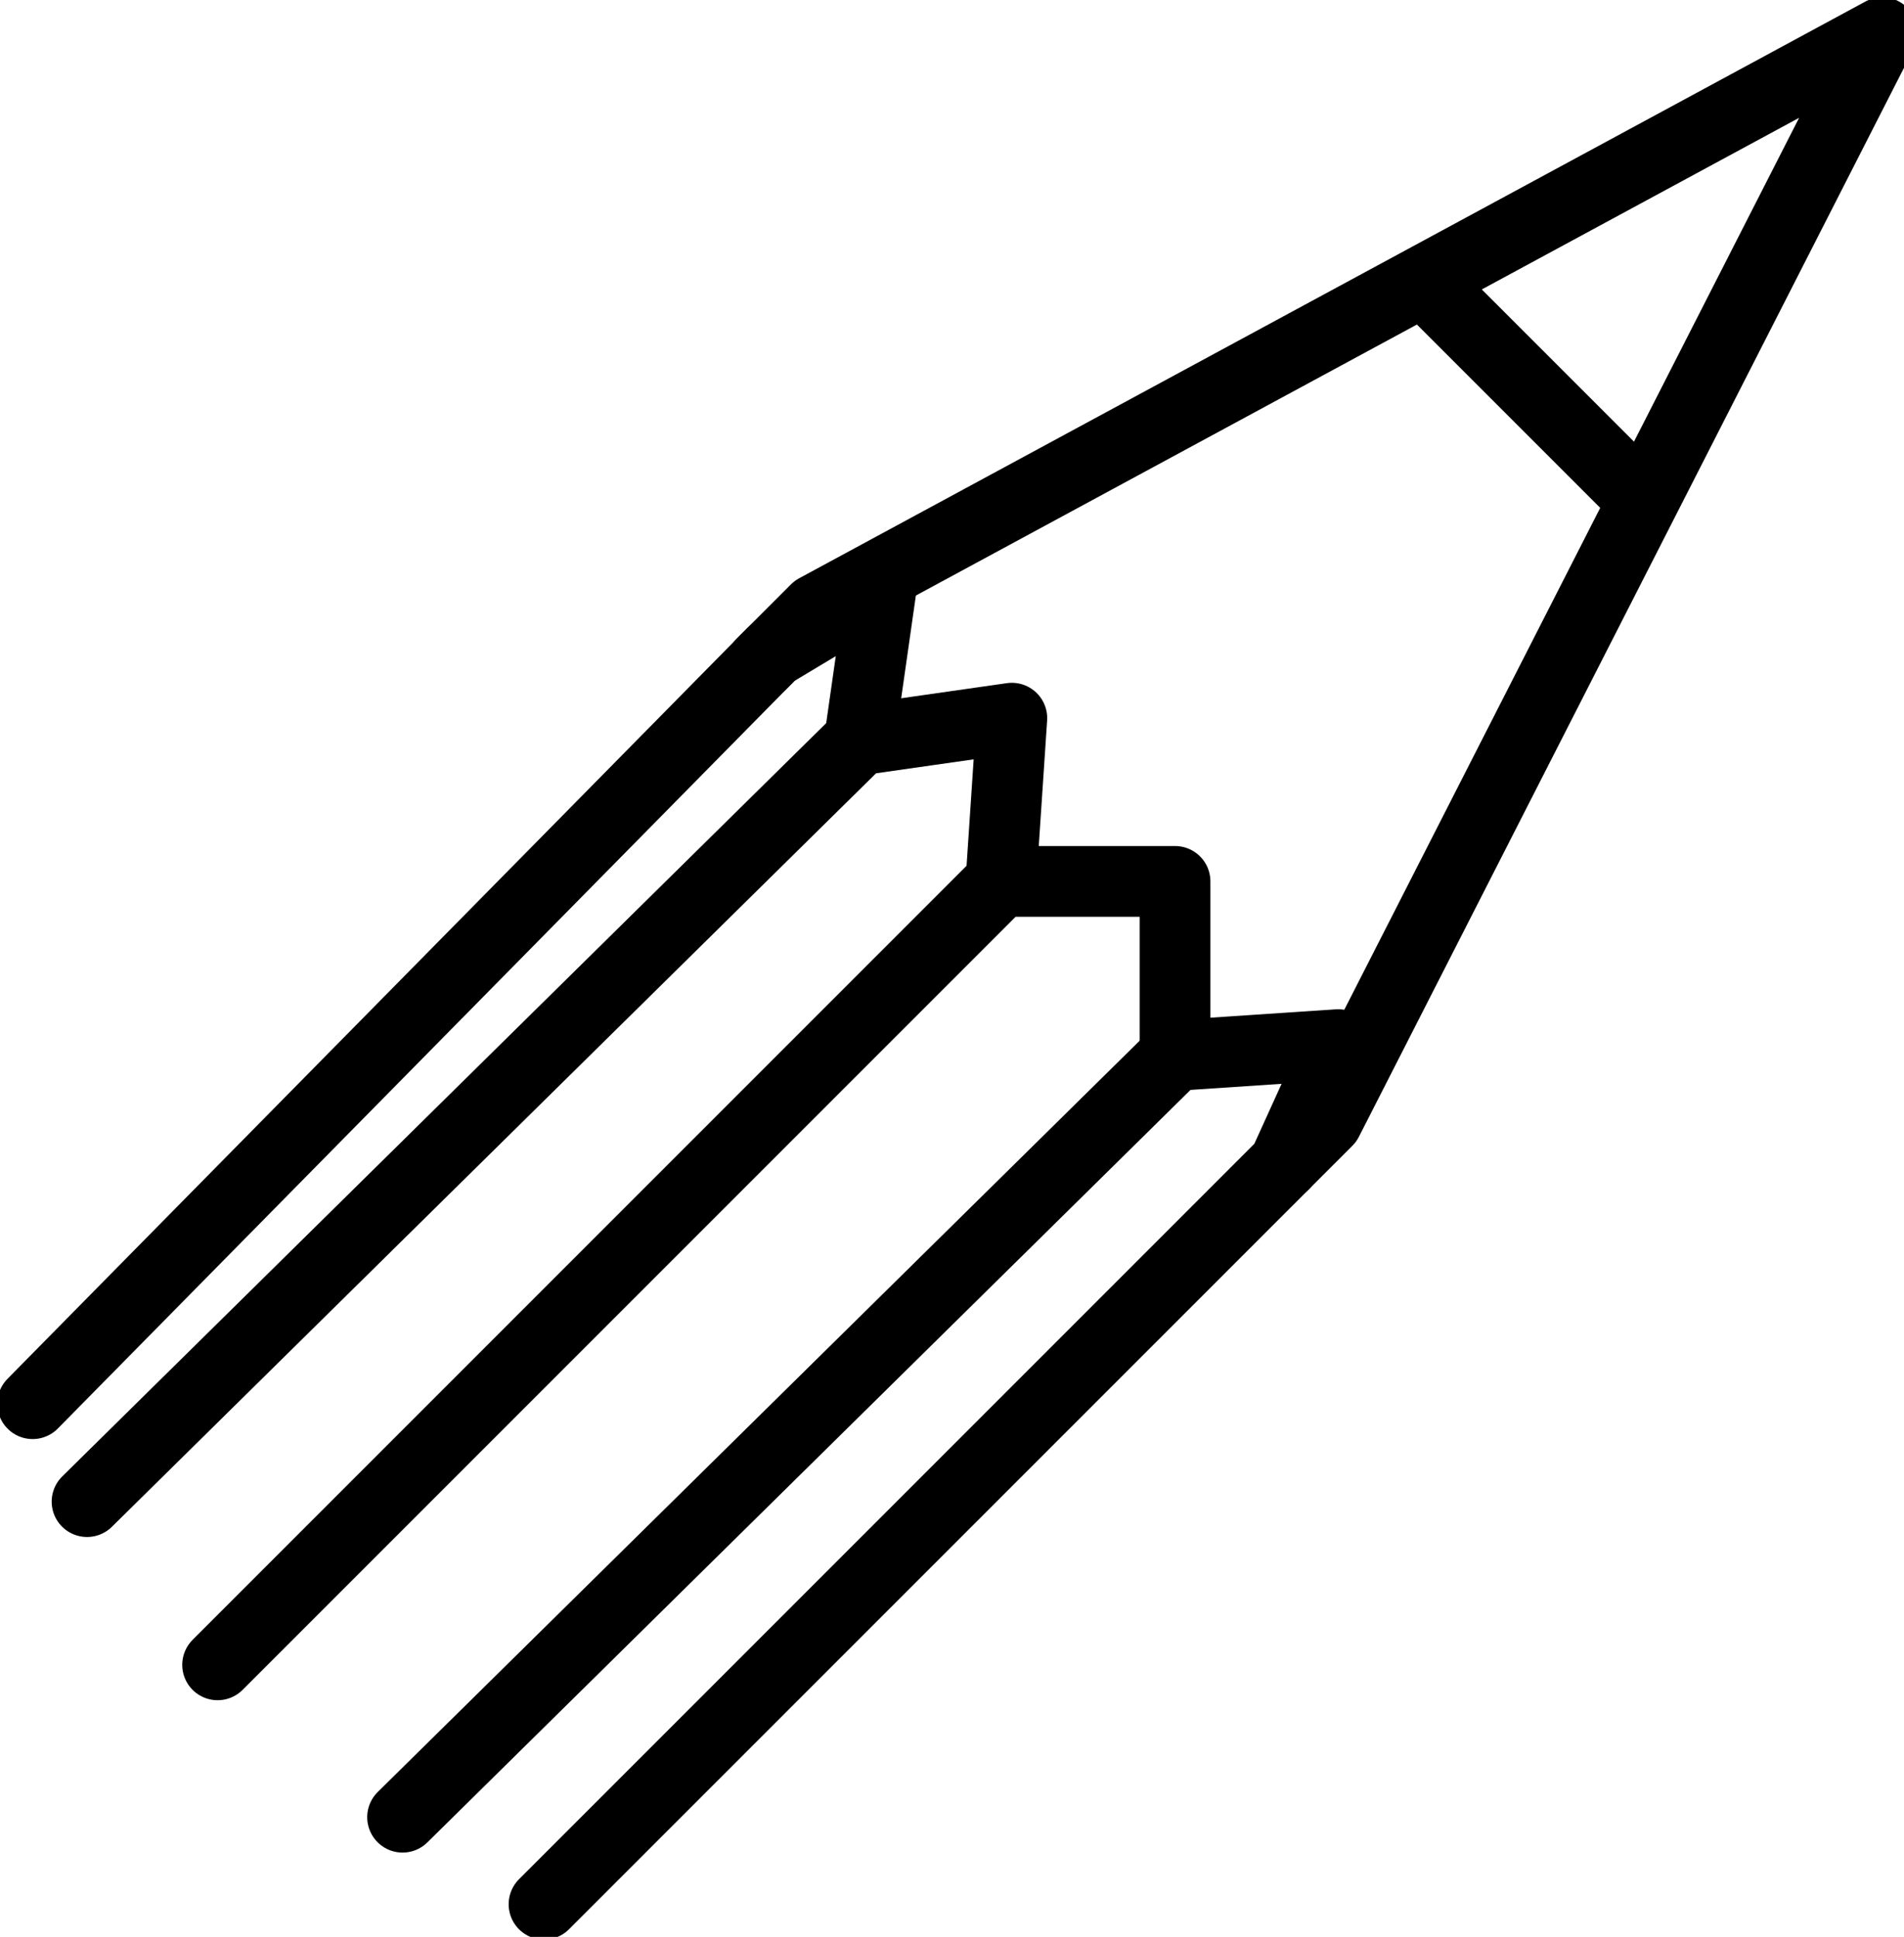
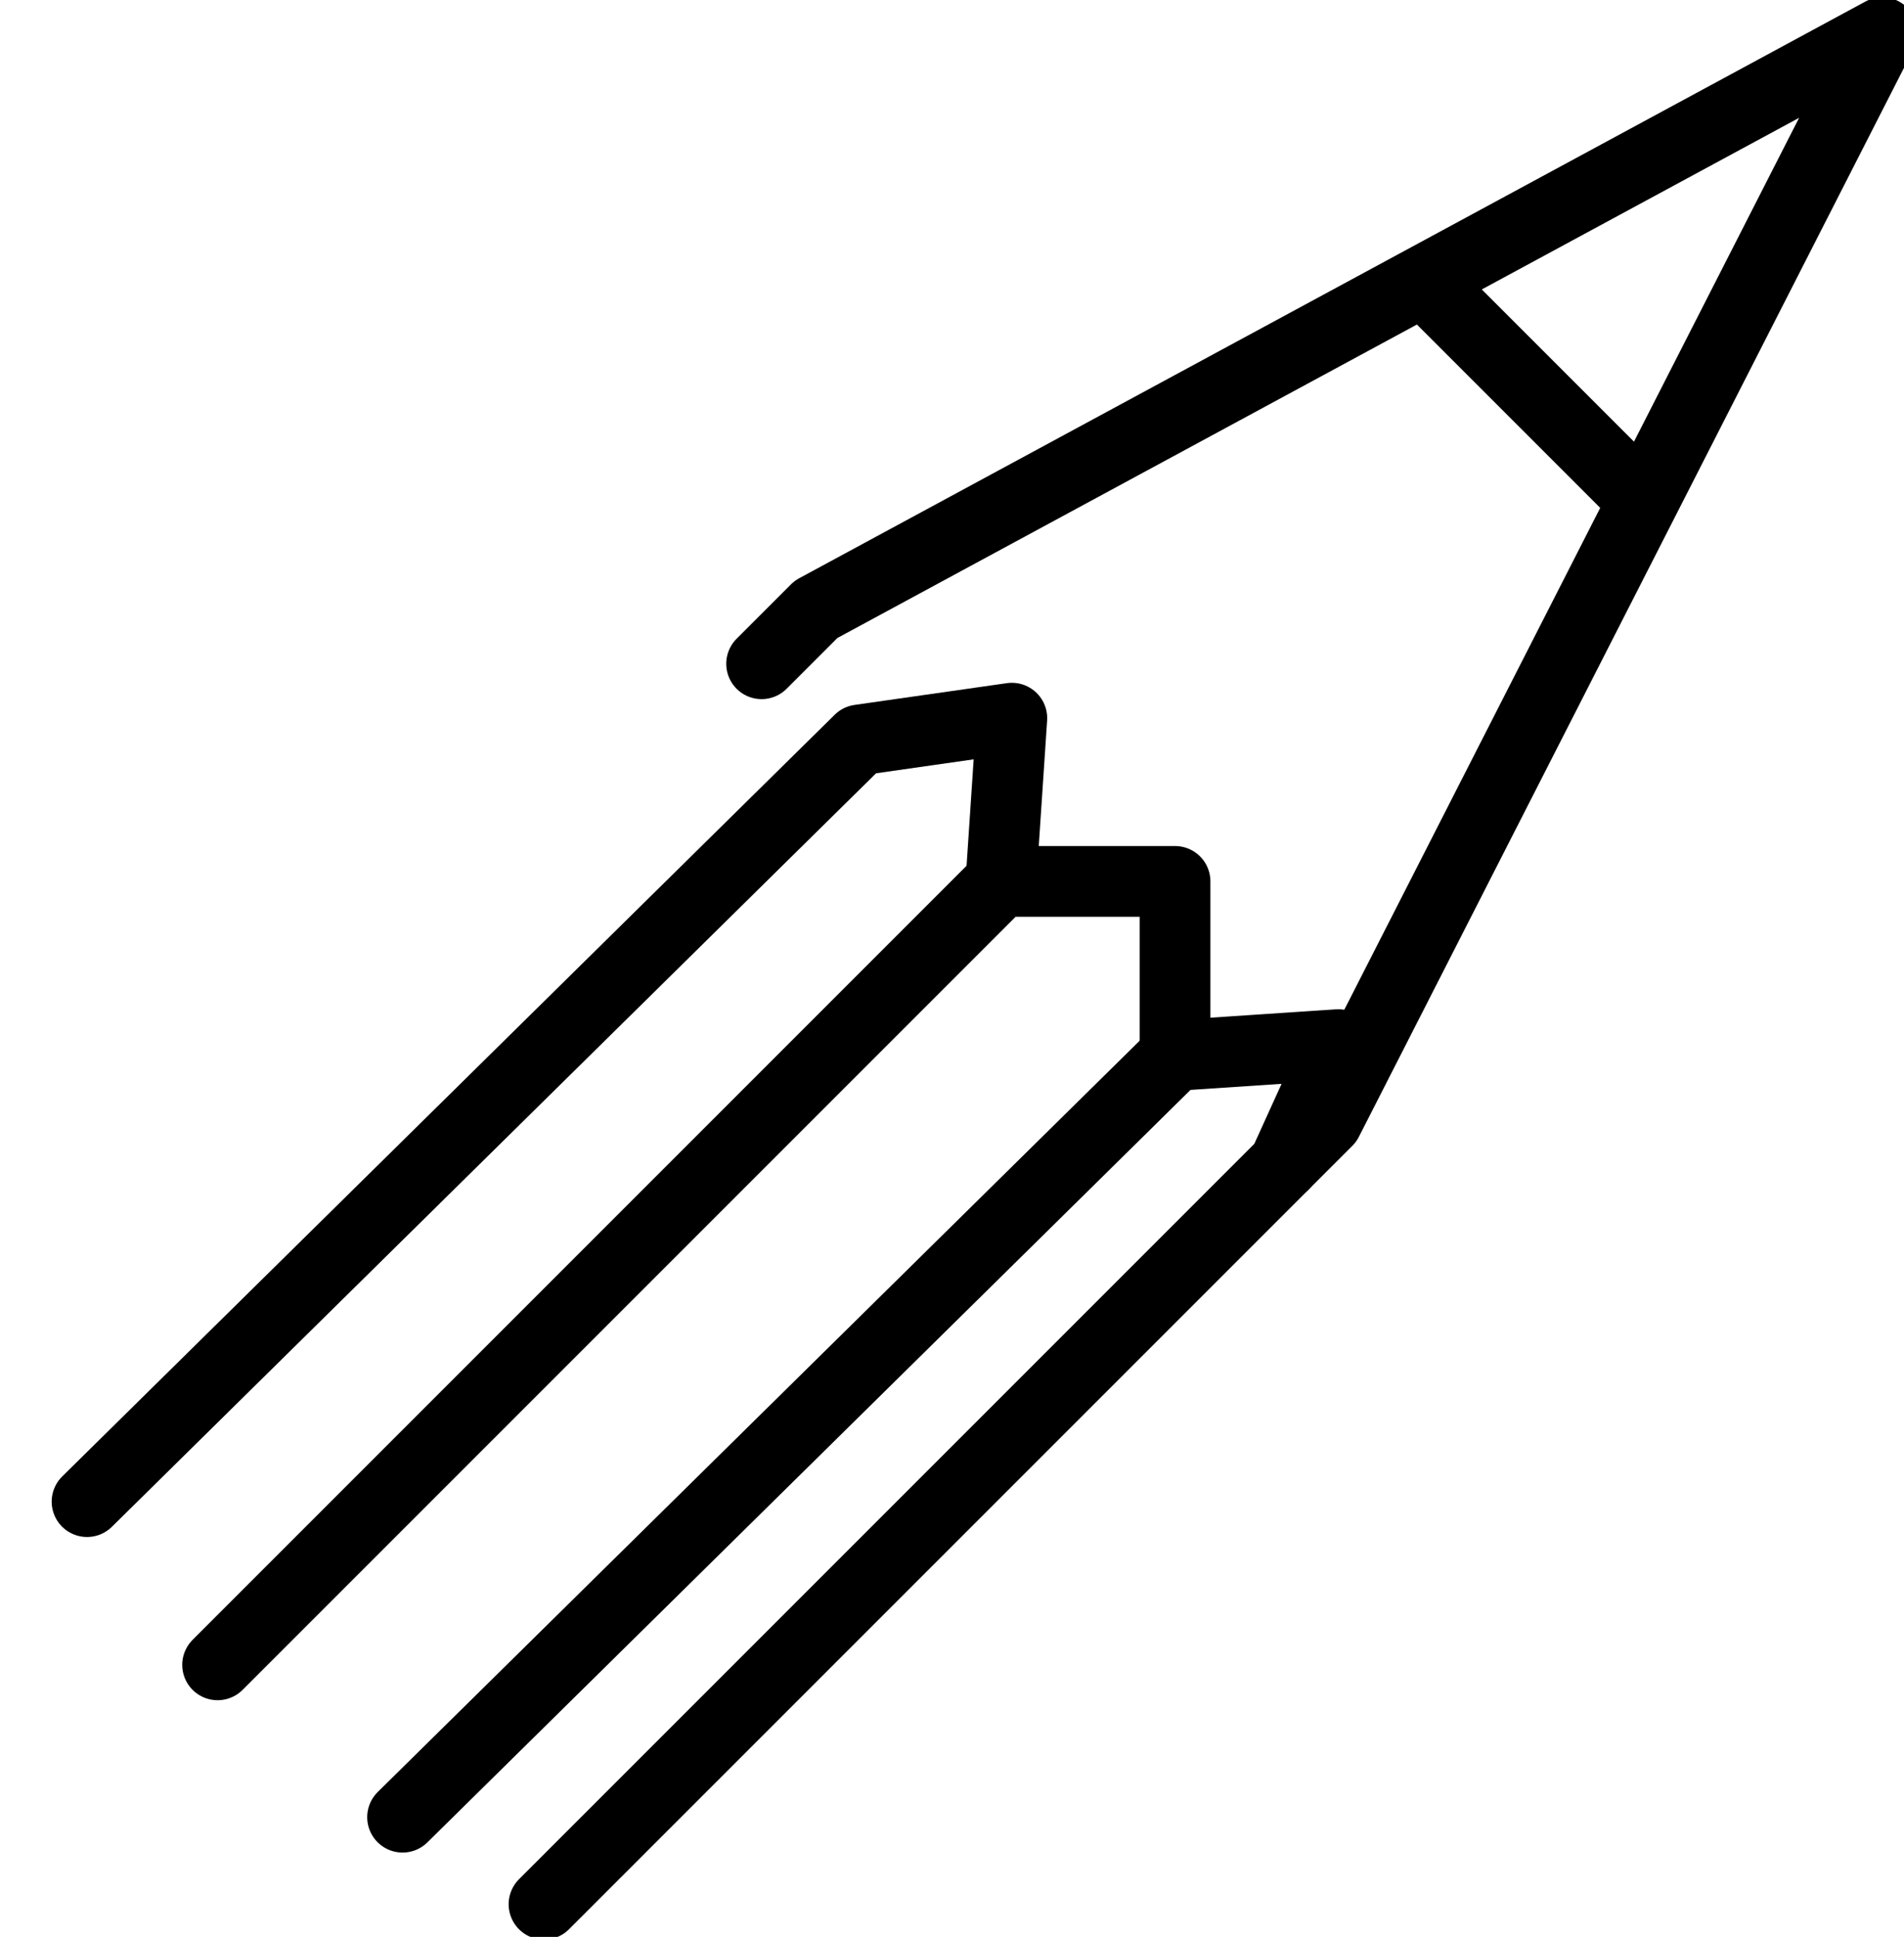
<svg xmlns="http://www.w3.org/2000/svg" version="1.1" id="Layer_1" x="0px" y="0px" viewBox="0 0 17.5 17.8" style="enable-background:new 0 0 17.5 17.8;" xml:space="preserve">
  <style type="text/css">

	.st0{fill:none;stroke:#000000;stroke-width:0.65;stroke-linecap:round;stroke-linejoin:round;stroke-miterlimit:10;}

</style>
  <g>
    <g>
      <polyline class="st0" points="11.8,10.7 12.2,10.3 17.3,0.3 7.5,5.6 7,6.1   " />
      <line class="st0" x1="13.1" y1="2.6" x2="15.1" y2="4.6" />
      <g>
        <polyline class="st0" points="5,17.5 11.8,10.7 12.3,9.6 10.8,9.7 3.7,16.7    " />
        <polyline class="st0" points="9.2,8.1 9.3,6.6 7.9,6.8 0.8,13.8    " />
-         <polyline class="st0" points="7.9,6.8 8.1,5.4 7.1,6 0.3,12.9    " />
        <polyline class="st0" points="10.8,9.7 10.8,8.1 9.2,8.1 2,15.3    " />
      </g>
    </g>
  </g>
</svg>